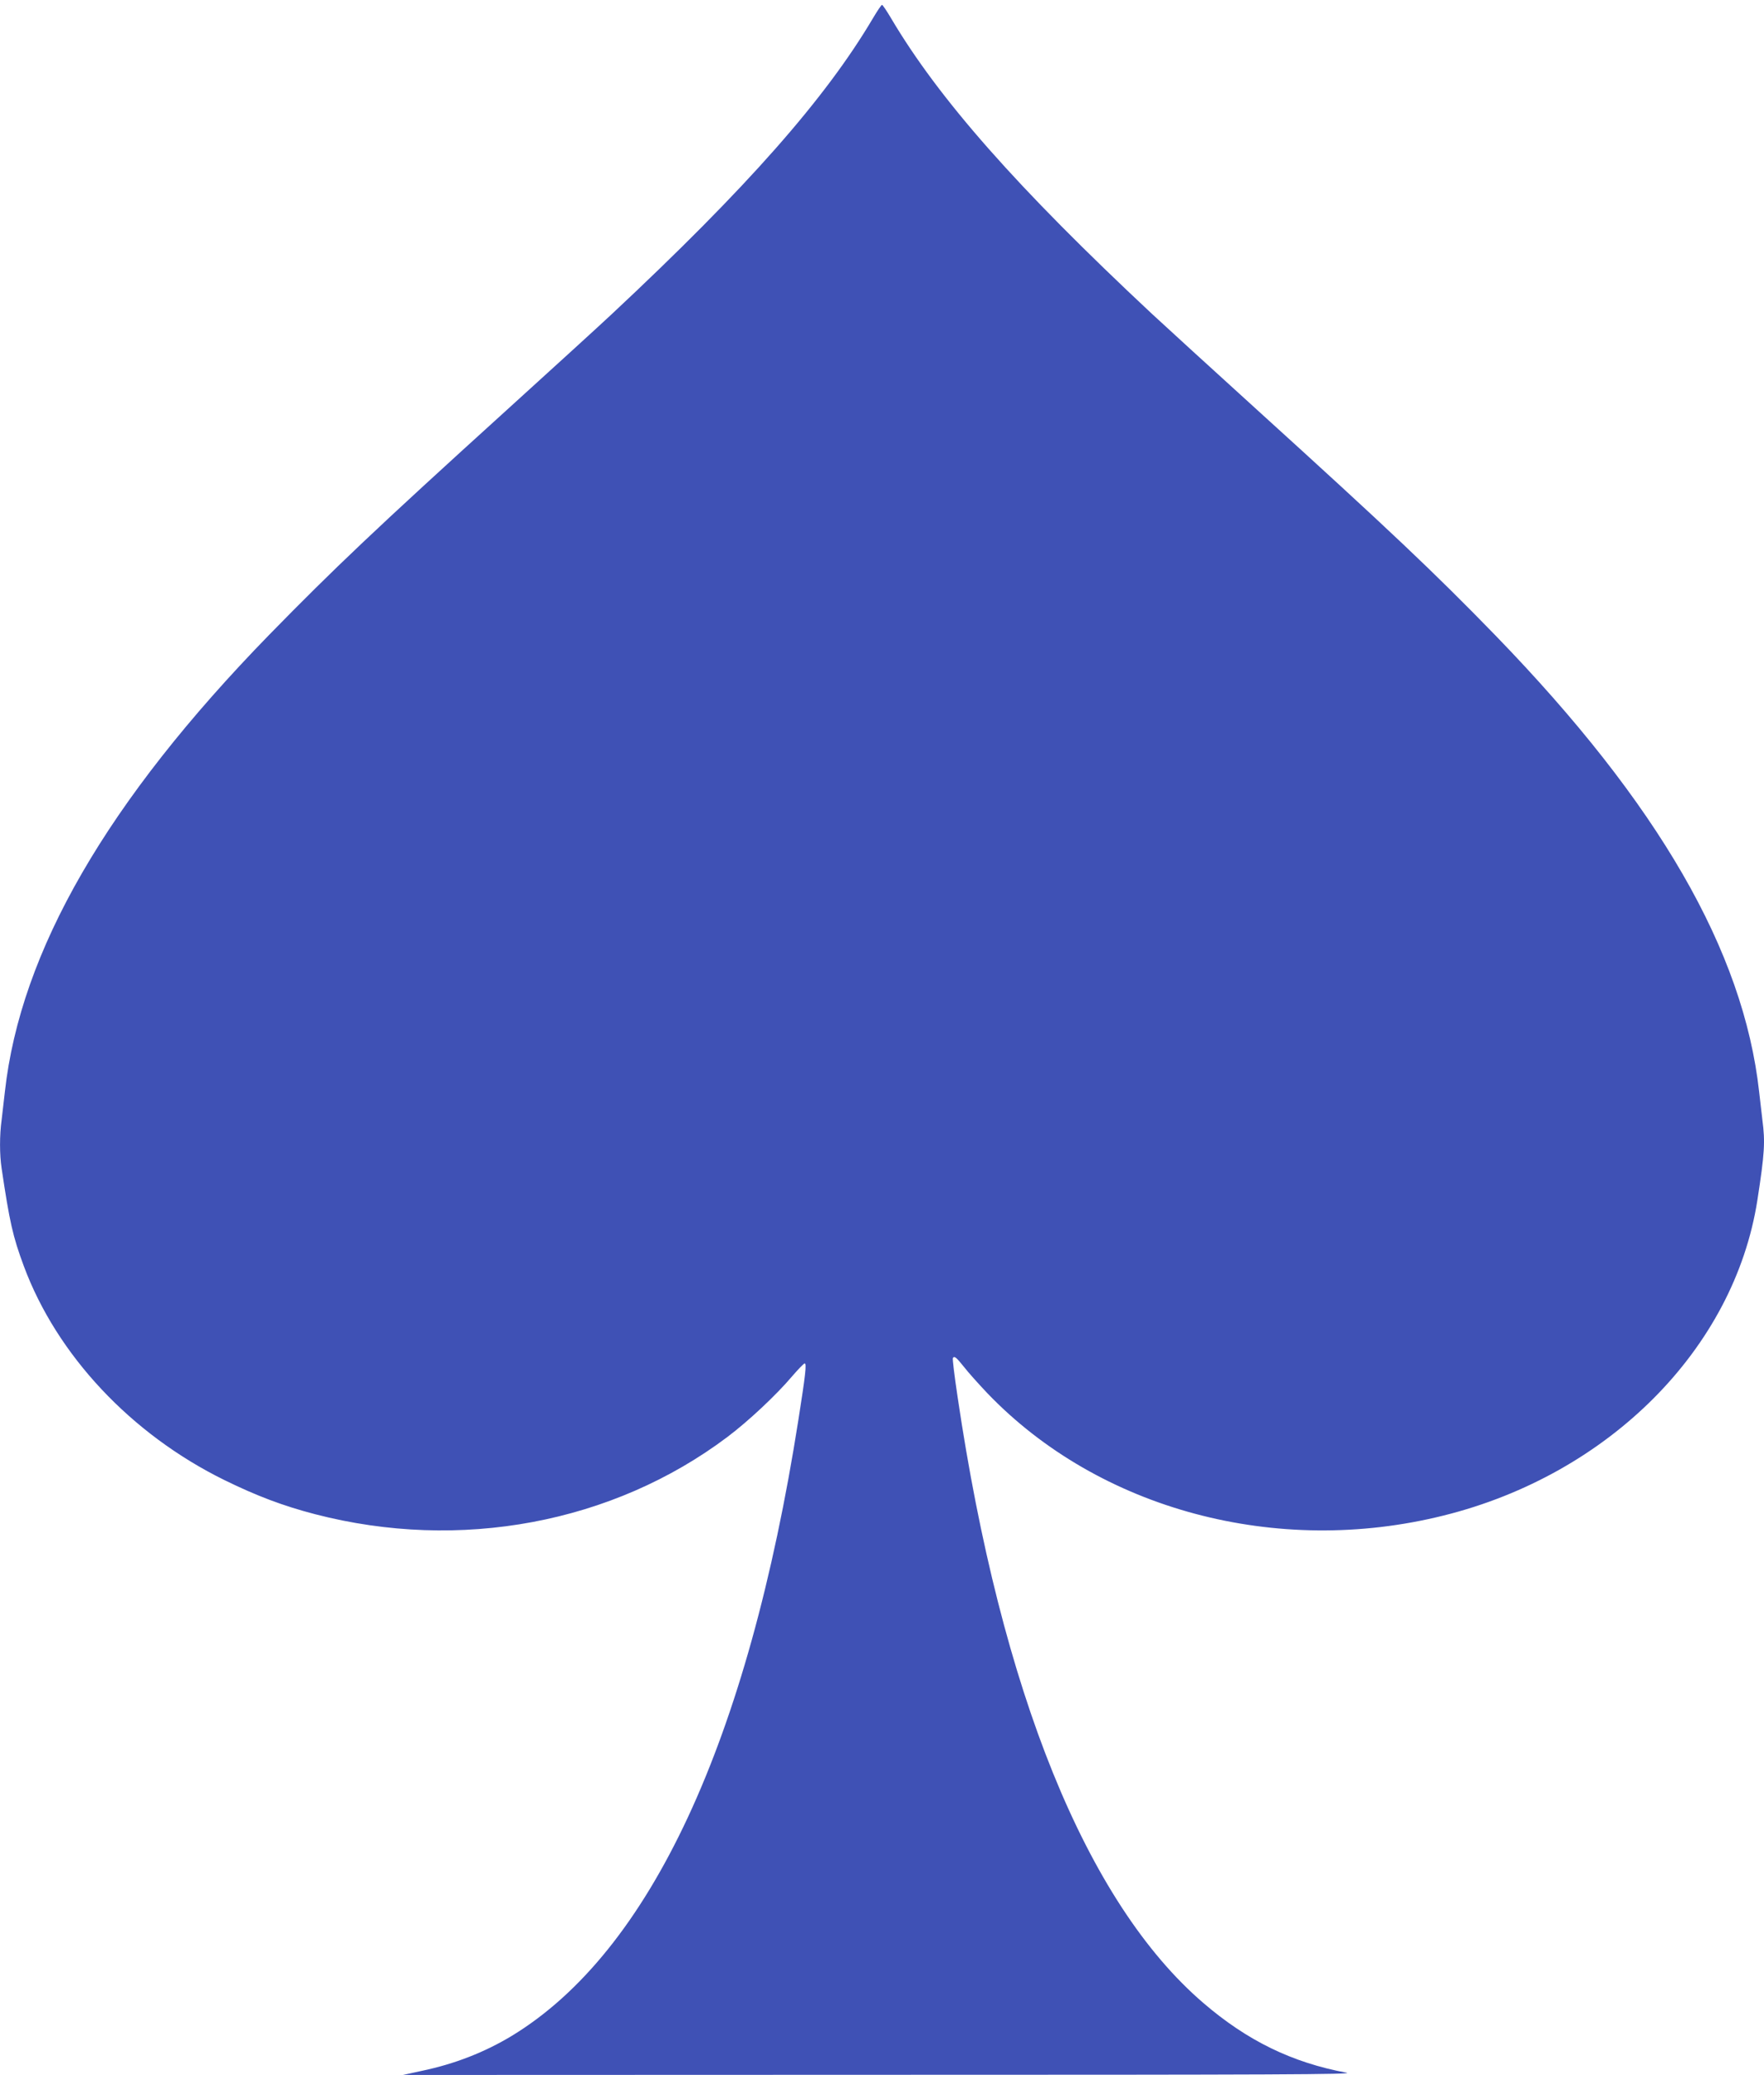
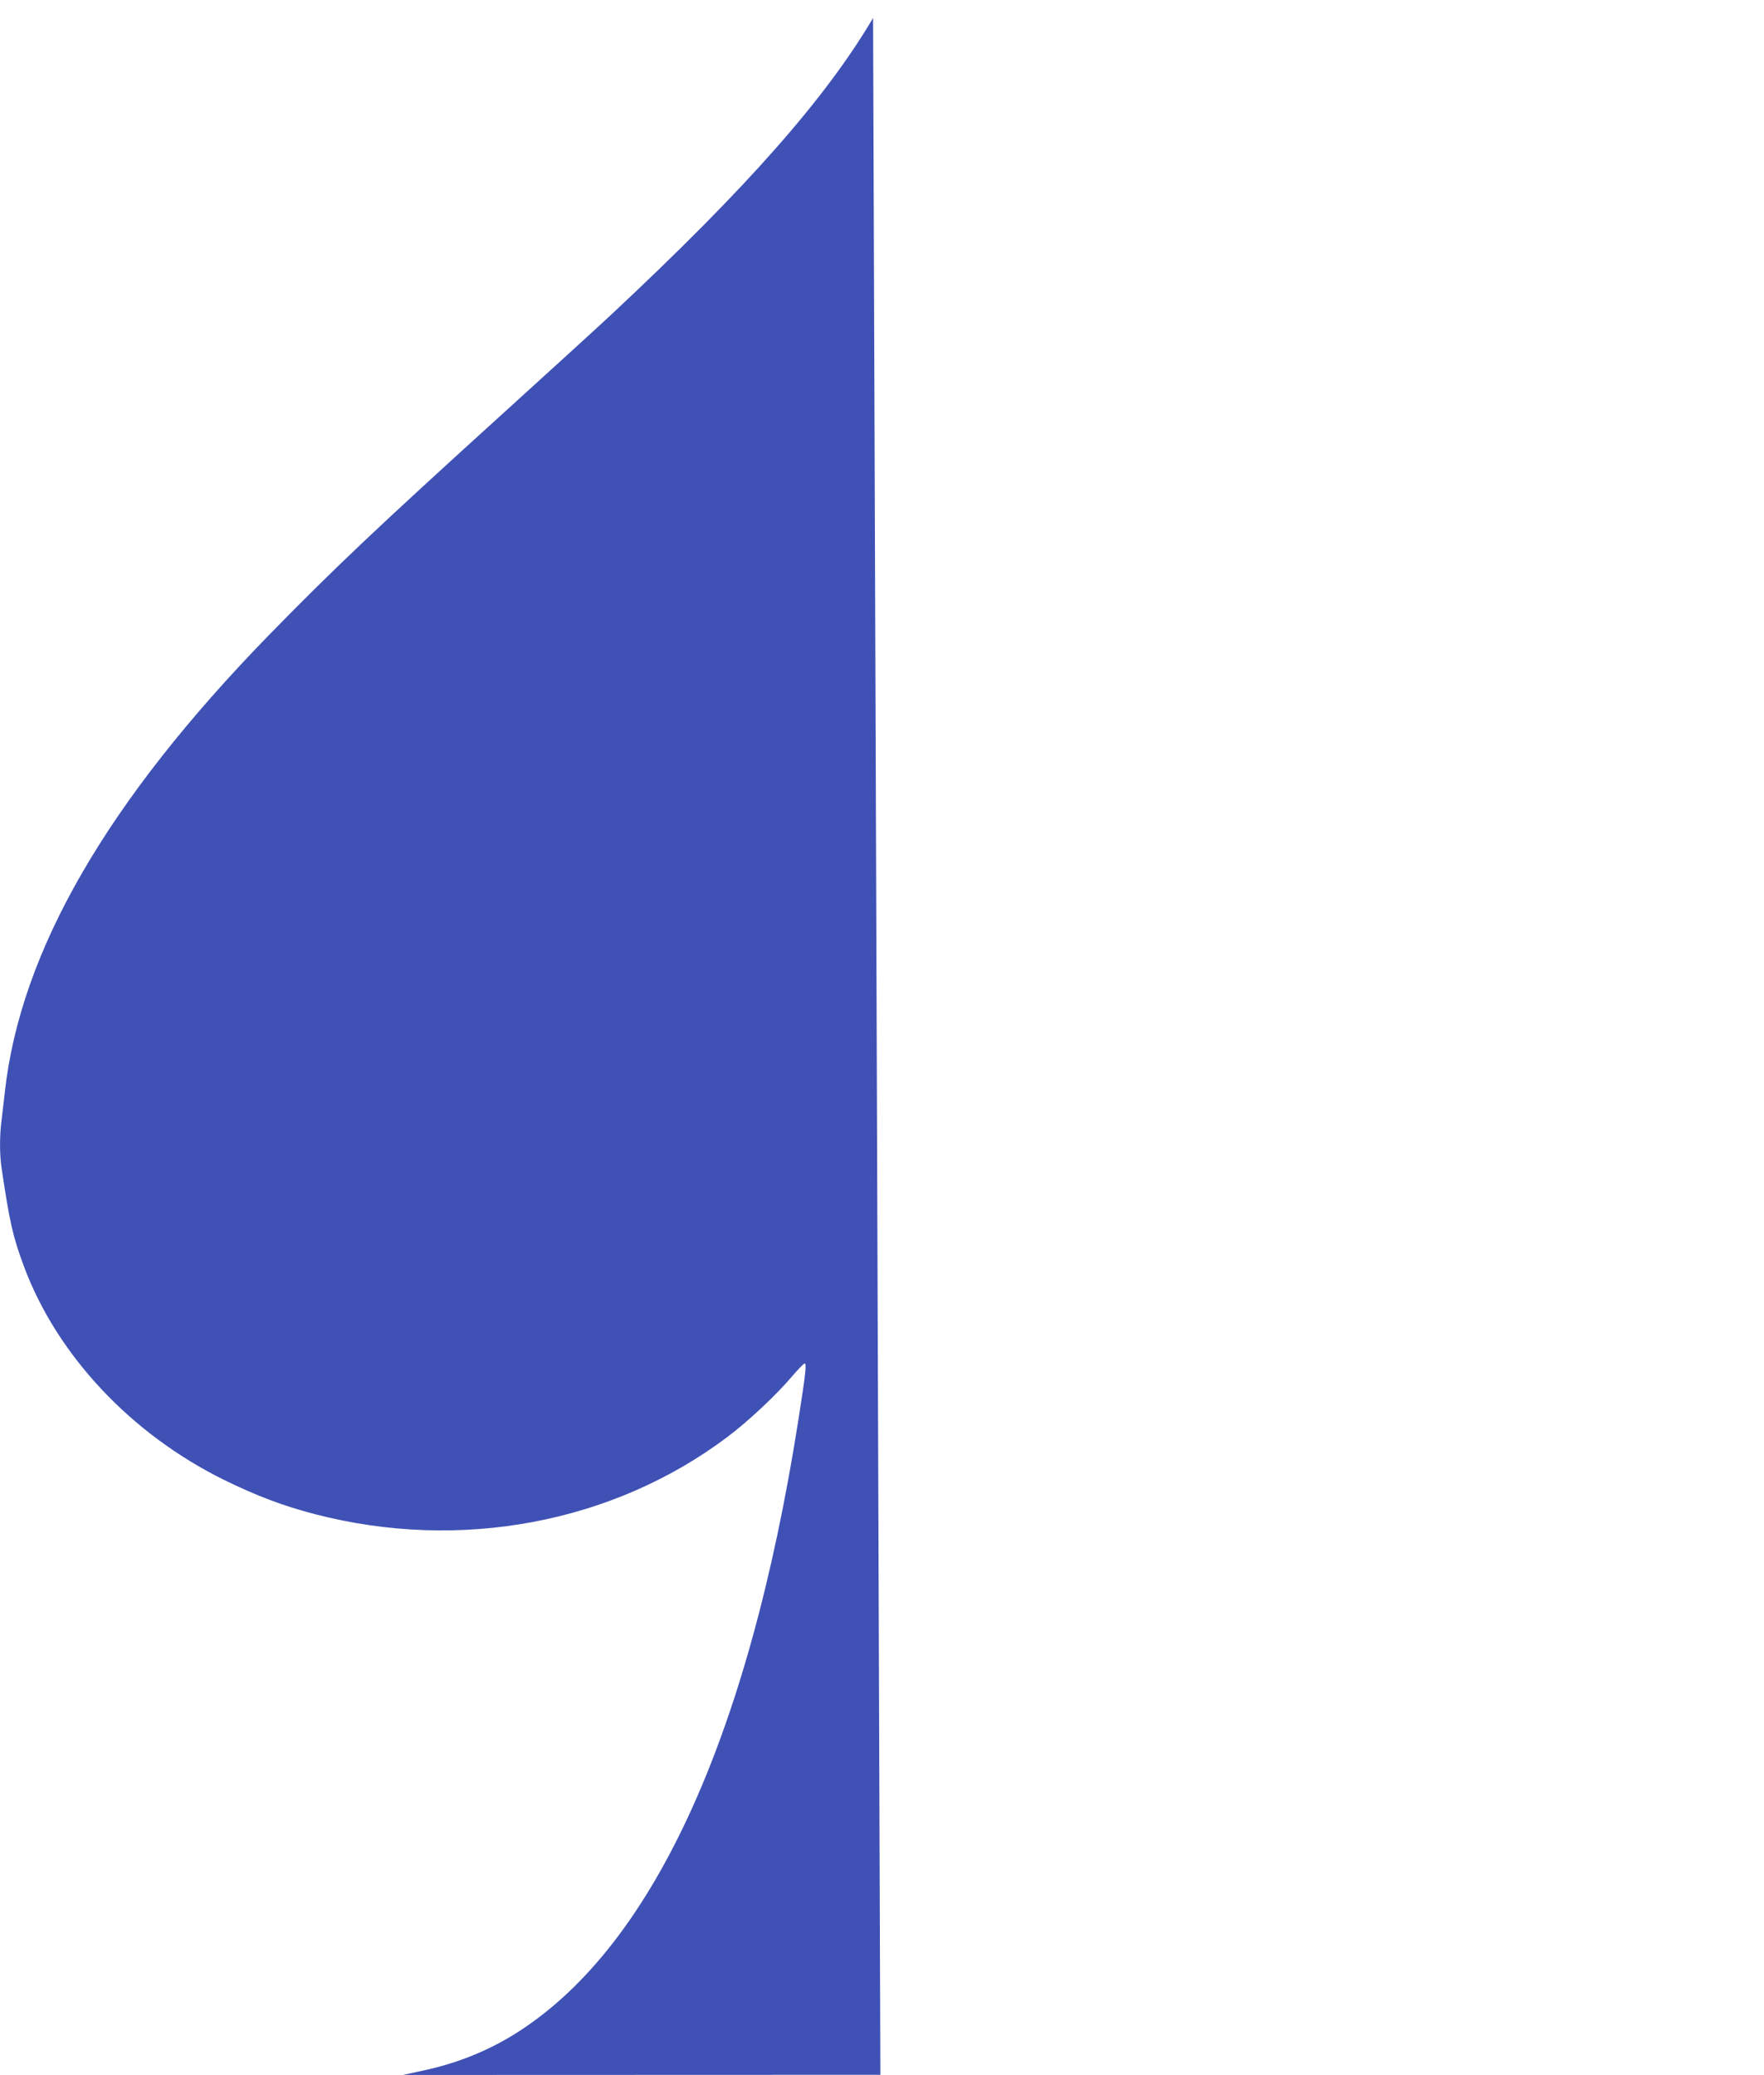
<svg xmlns="http://www.w3.org/2000/svg" version="1.0" width="1088pt" height="1280pt" viewBox="0 0 1088 1280" preserveAspectRatio="xMidYMid meet">
  <g transform="translate(0,1280) scale(0.1,-0.1)" fill="#3f51b5" stroke="none">
-     <path d="M5385 12689 c-294 -498 -779 -1048 -1610 -1825 -82 -77 -373 -342 -645 -589 -819 -743 -1070 -982 -1469 -1390 -1000 -1026 -1535 -1952 -1631 -2820 -6 -55 -15 -133 -20 -173 -13 -94 -13 -214 0 -299 49 -330 69 -420 137 -603 204 -549 662 -1037 1238 -1320 200 -98 362 -159 558 -210 893 -232 1836 -56 2543 476 129 97 303 260 400 375 37 43 72 79 77 79 13 0 5 -71 -39 -350 -311 -1982 -914 -3278 -1766 -3797 -167 -101 -352 -174 -558 -217 l-115 -25 2945 1 c2441 0 2933 2 2875 13 -335 62 -612 197 -883 430 -721 619 -1247 1919 -1516 3740 -19 127 -32 233 -29 238 9 15 21 5 69 -55 27 -35 92 -107 144 -162 689 -718 1784 -1012 2815 -754 1020 254 1791 1030 1934 1944 45 291 49 360 31 496 -5 40 -14 118 -20 173 -96 868 -622 1779 -1626 2815 -376 387 -649 646 -1474 1395 -272 247 -562 512 -645 589 -831 777 -1316 1327 -1610 1825 -26 44 -51 81 -55 81 -4 0 -29 -37 -55 -81z" />
+     <path d="M5385 12689 c-294 -498 -779 -1048 -1610 -1825 -82 -77 -373 -342 -645 -589 -819 -743 -1070 -982 -1469 -1390 -1000 -1026 -1535 -1952 -1631 -2820 -6 -55 -15 -133 -20 -173 -13 -94 -13 -214 0 -299 49 -330 69 -420 137 -603 204 -549 662 -1037 1238 -1320 200 -98 362 -159 558 -210 893 -232 1836 -56 2543 476 129 97 303 260 400 375 37 43 72 79 77 79 13 0 5 -71 -39 -350 -311 -1982 -914 -3278 -1766 -3797 -167 -101 -352 -174 -558 -217 l-115 -25 2945 1 z" />
  </g>
</svg>